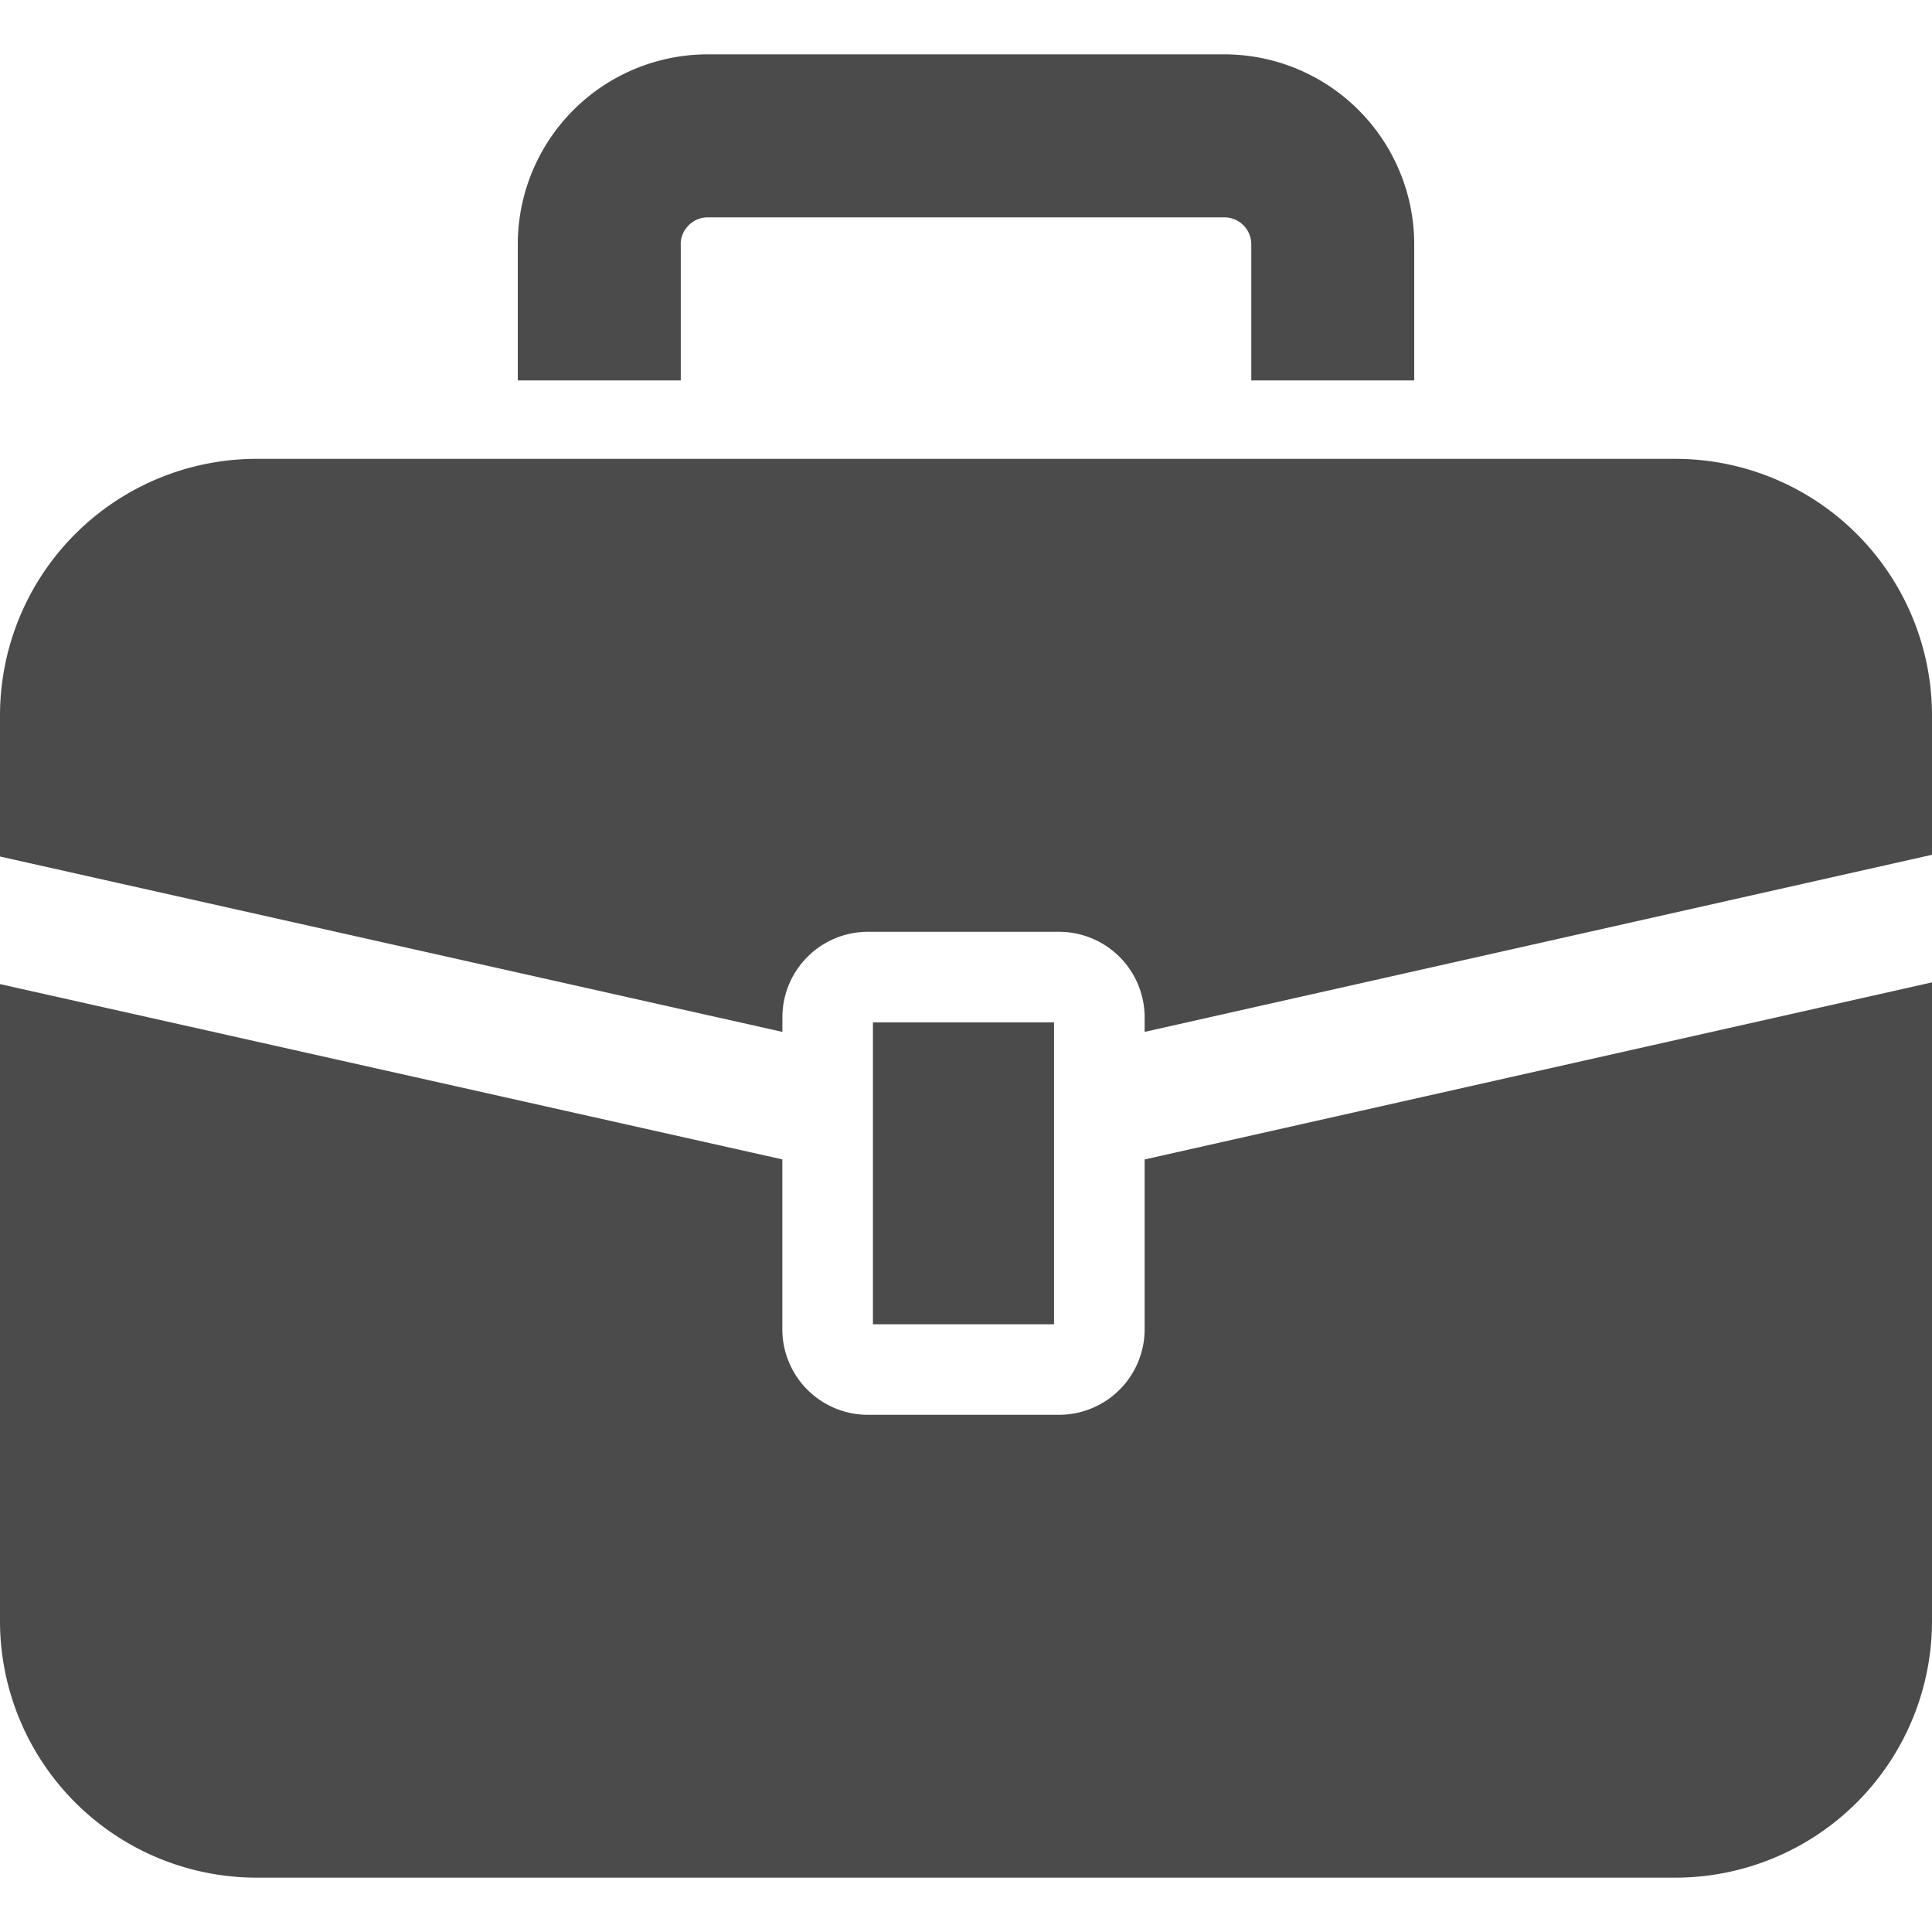
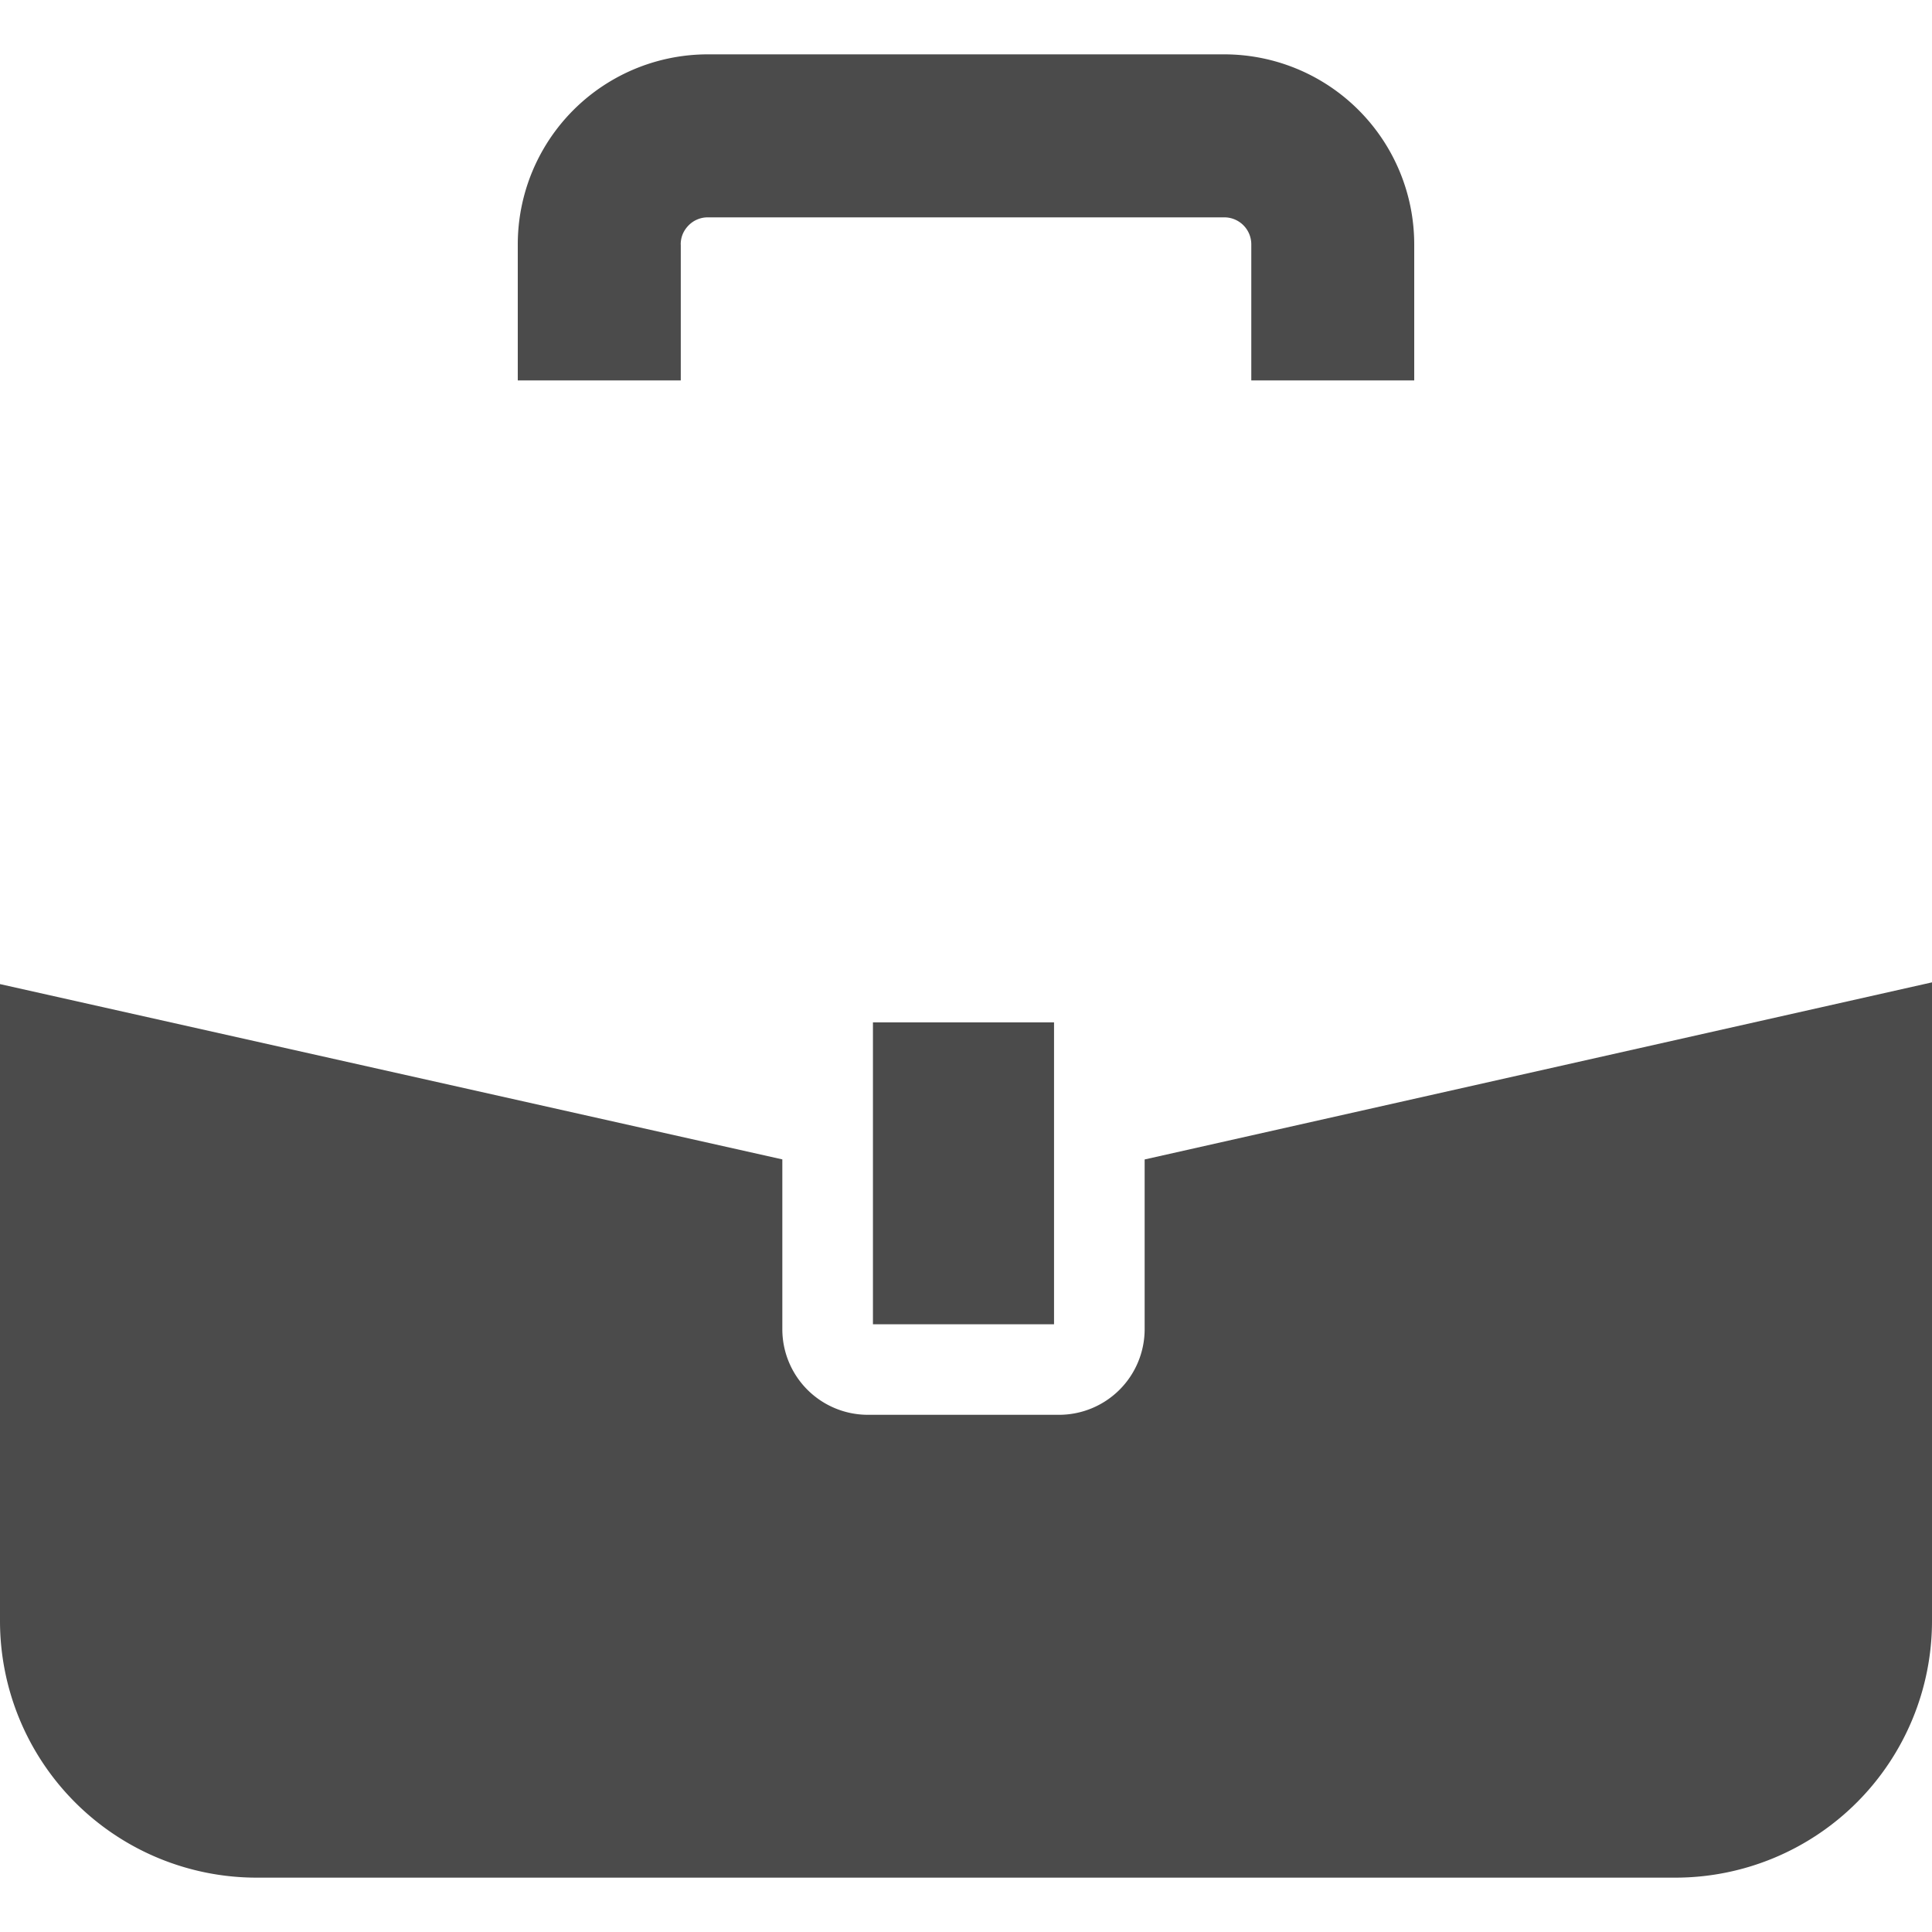
<svg xmlns="http://www.w3.org/2000/svg" width="30" height="30" fill="none">
  <g clip-path="url(#clip0_708_2548)" fill="#4B4B4B">
-     <path d="M26.014 7.125H3.986A3.986 3.986 0 000 11.111V13.3l12.149 2.723v-.225c0-.734.595-1.329 1.329-1.329h2.967a1.33 1.33 0 011.329 1.329v.225L30 13.273v-2.162a3.986 3.986 0 00-3.986-3.986z" />
    <path d="M17.774 20.64a1.33 1.33 0 01-1.33 1.329h-2.966a1.329 1.329 0 01-1.33-1.329v-2.637L0 15.281v9.89a3.986 3.986 0 003.986 3.985h22.028A3.986 3.986 0 0030 25.17v-9.916l-12.226 2.75v2.636z" />
    <path d="M16.367 15.875h-2.812v4.688h2.812v-4.688zM10.57 3.797c0-.12.045-.218.124-.299a.417.417 0 01.298-.123h8.016a.419.419 0 01.422.423v2.109h2.53v-2.11a2.95 2.95 0 00-.864-2.088 2.95 2.95 0 00-2.088-.865h-8.016A2.951 2.951 0 008.04 3.797v2.11h2.531v-2.11z" />
  </g>
  <defs>
    <clipPath id="clip0_708_2548">
      <path fill="#fff" d="M0 0h30v30H0z" />
    </clipPath>
  </defs>
</svg>